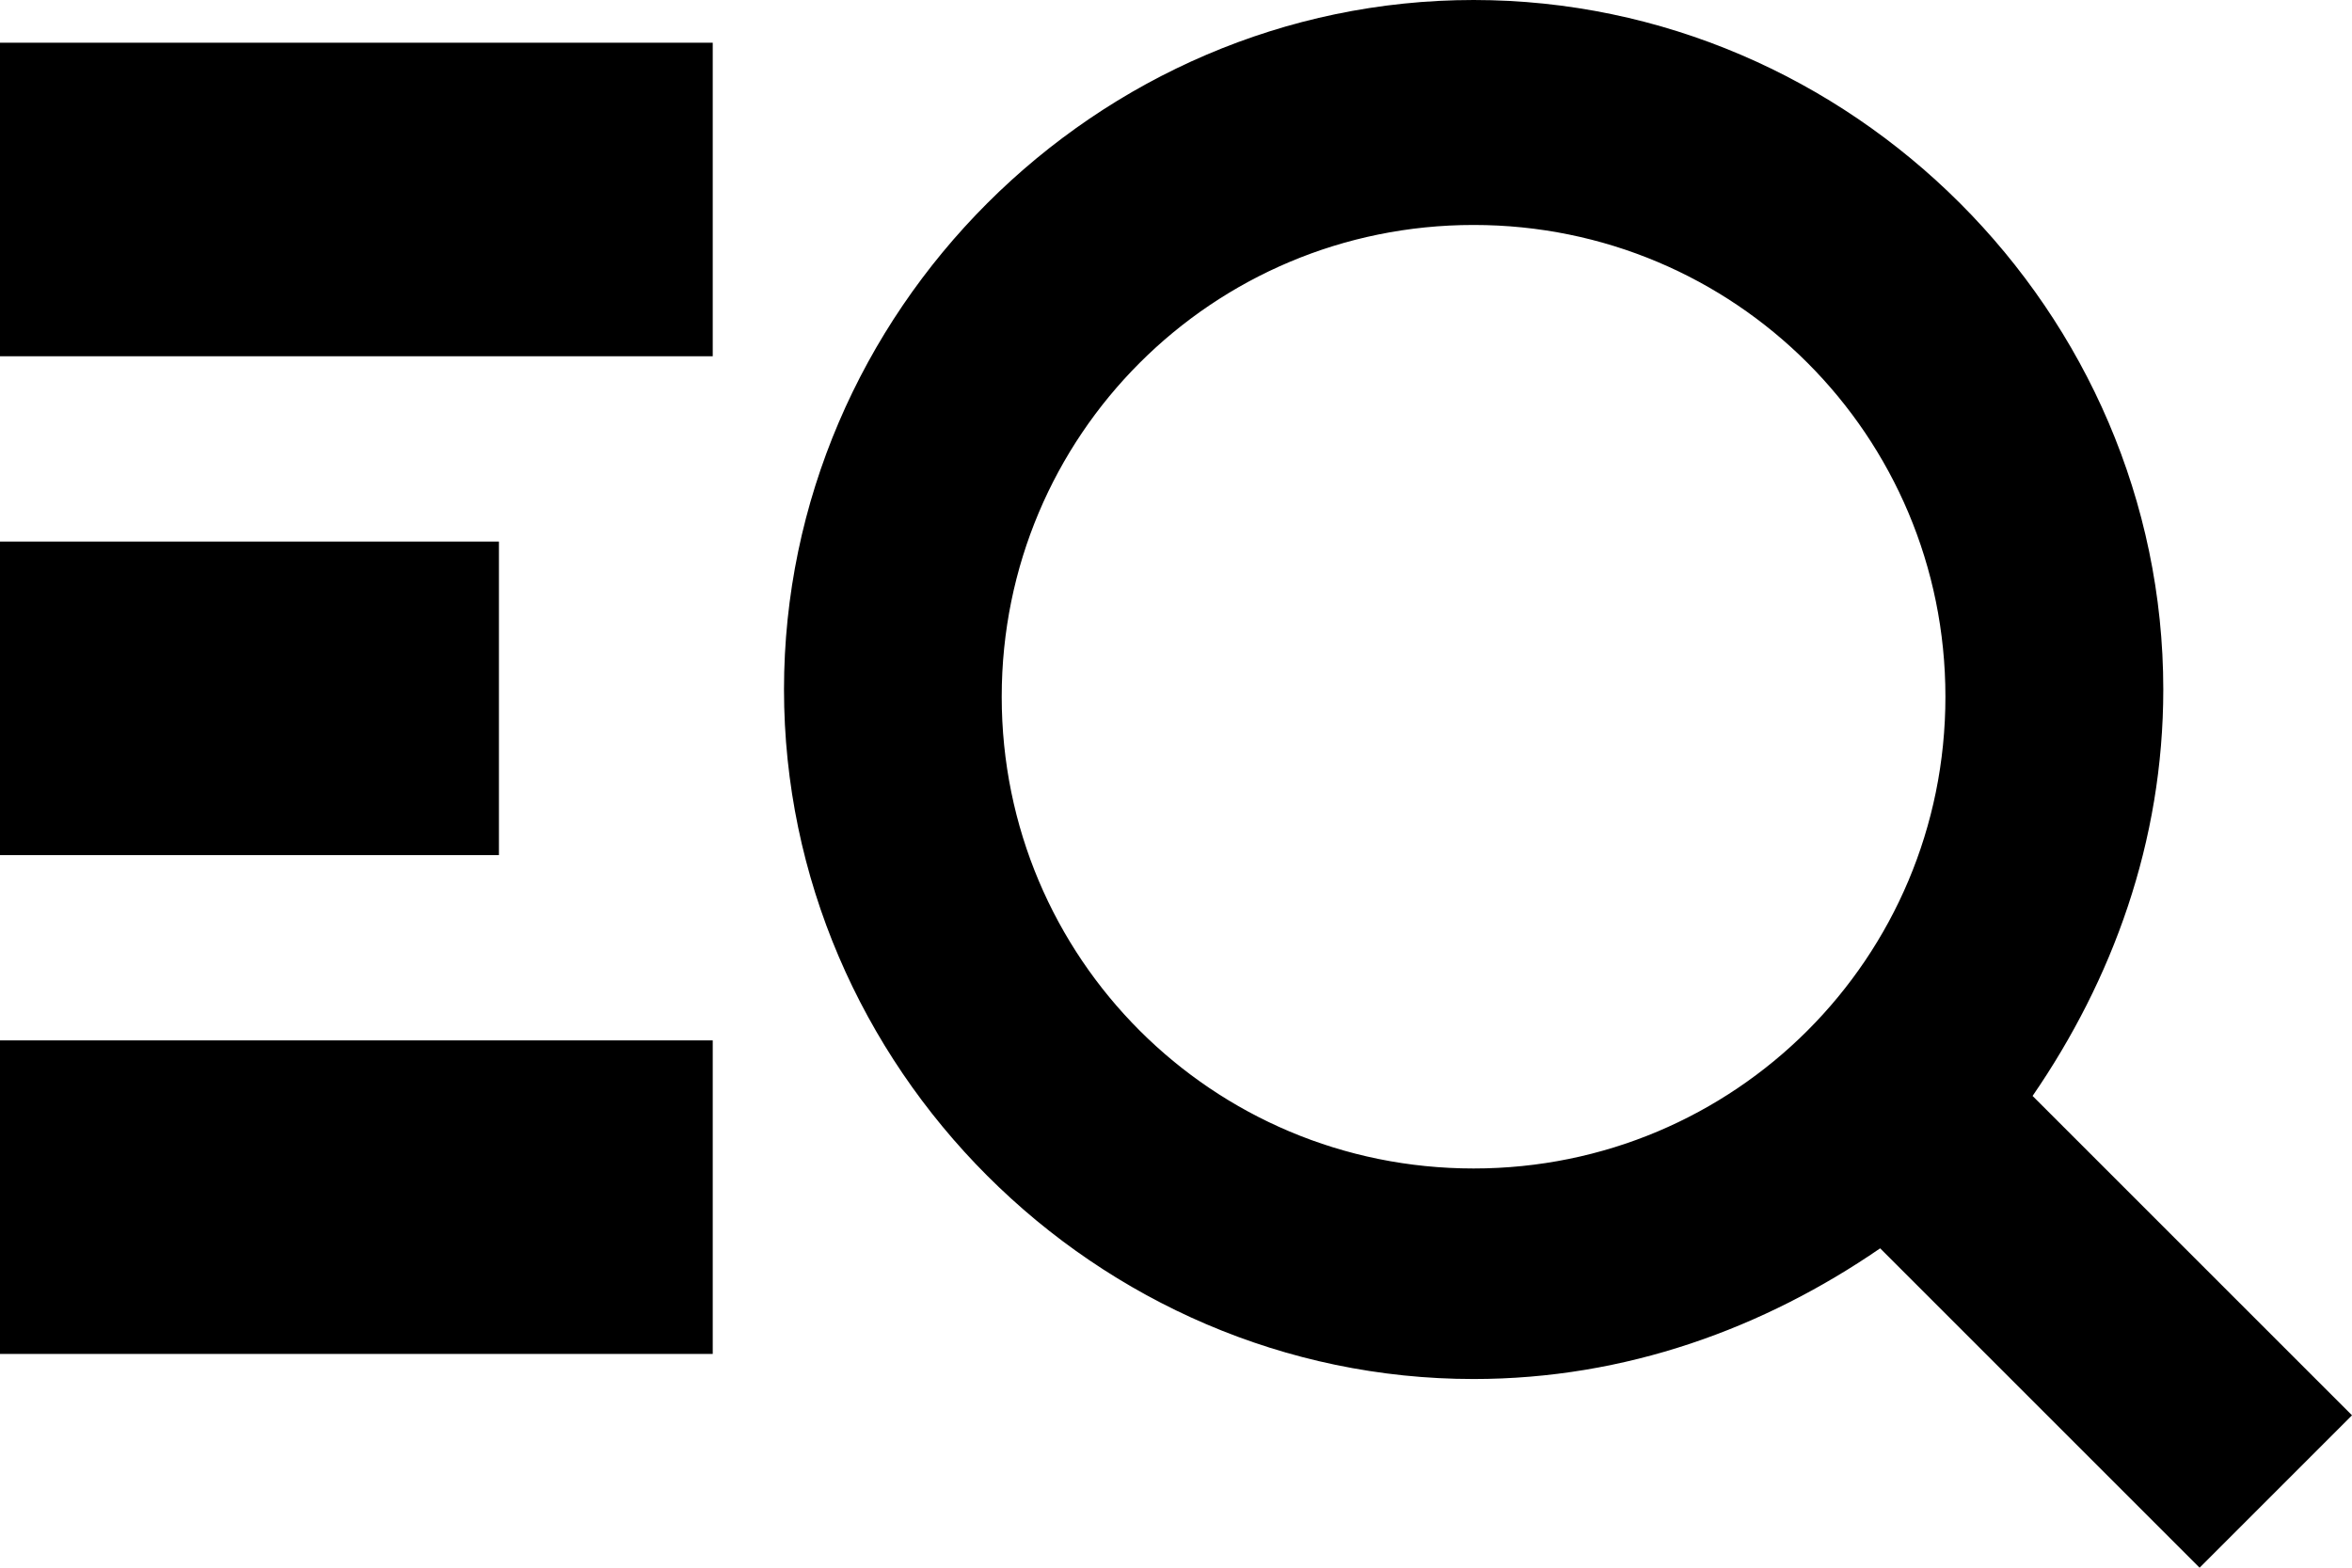
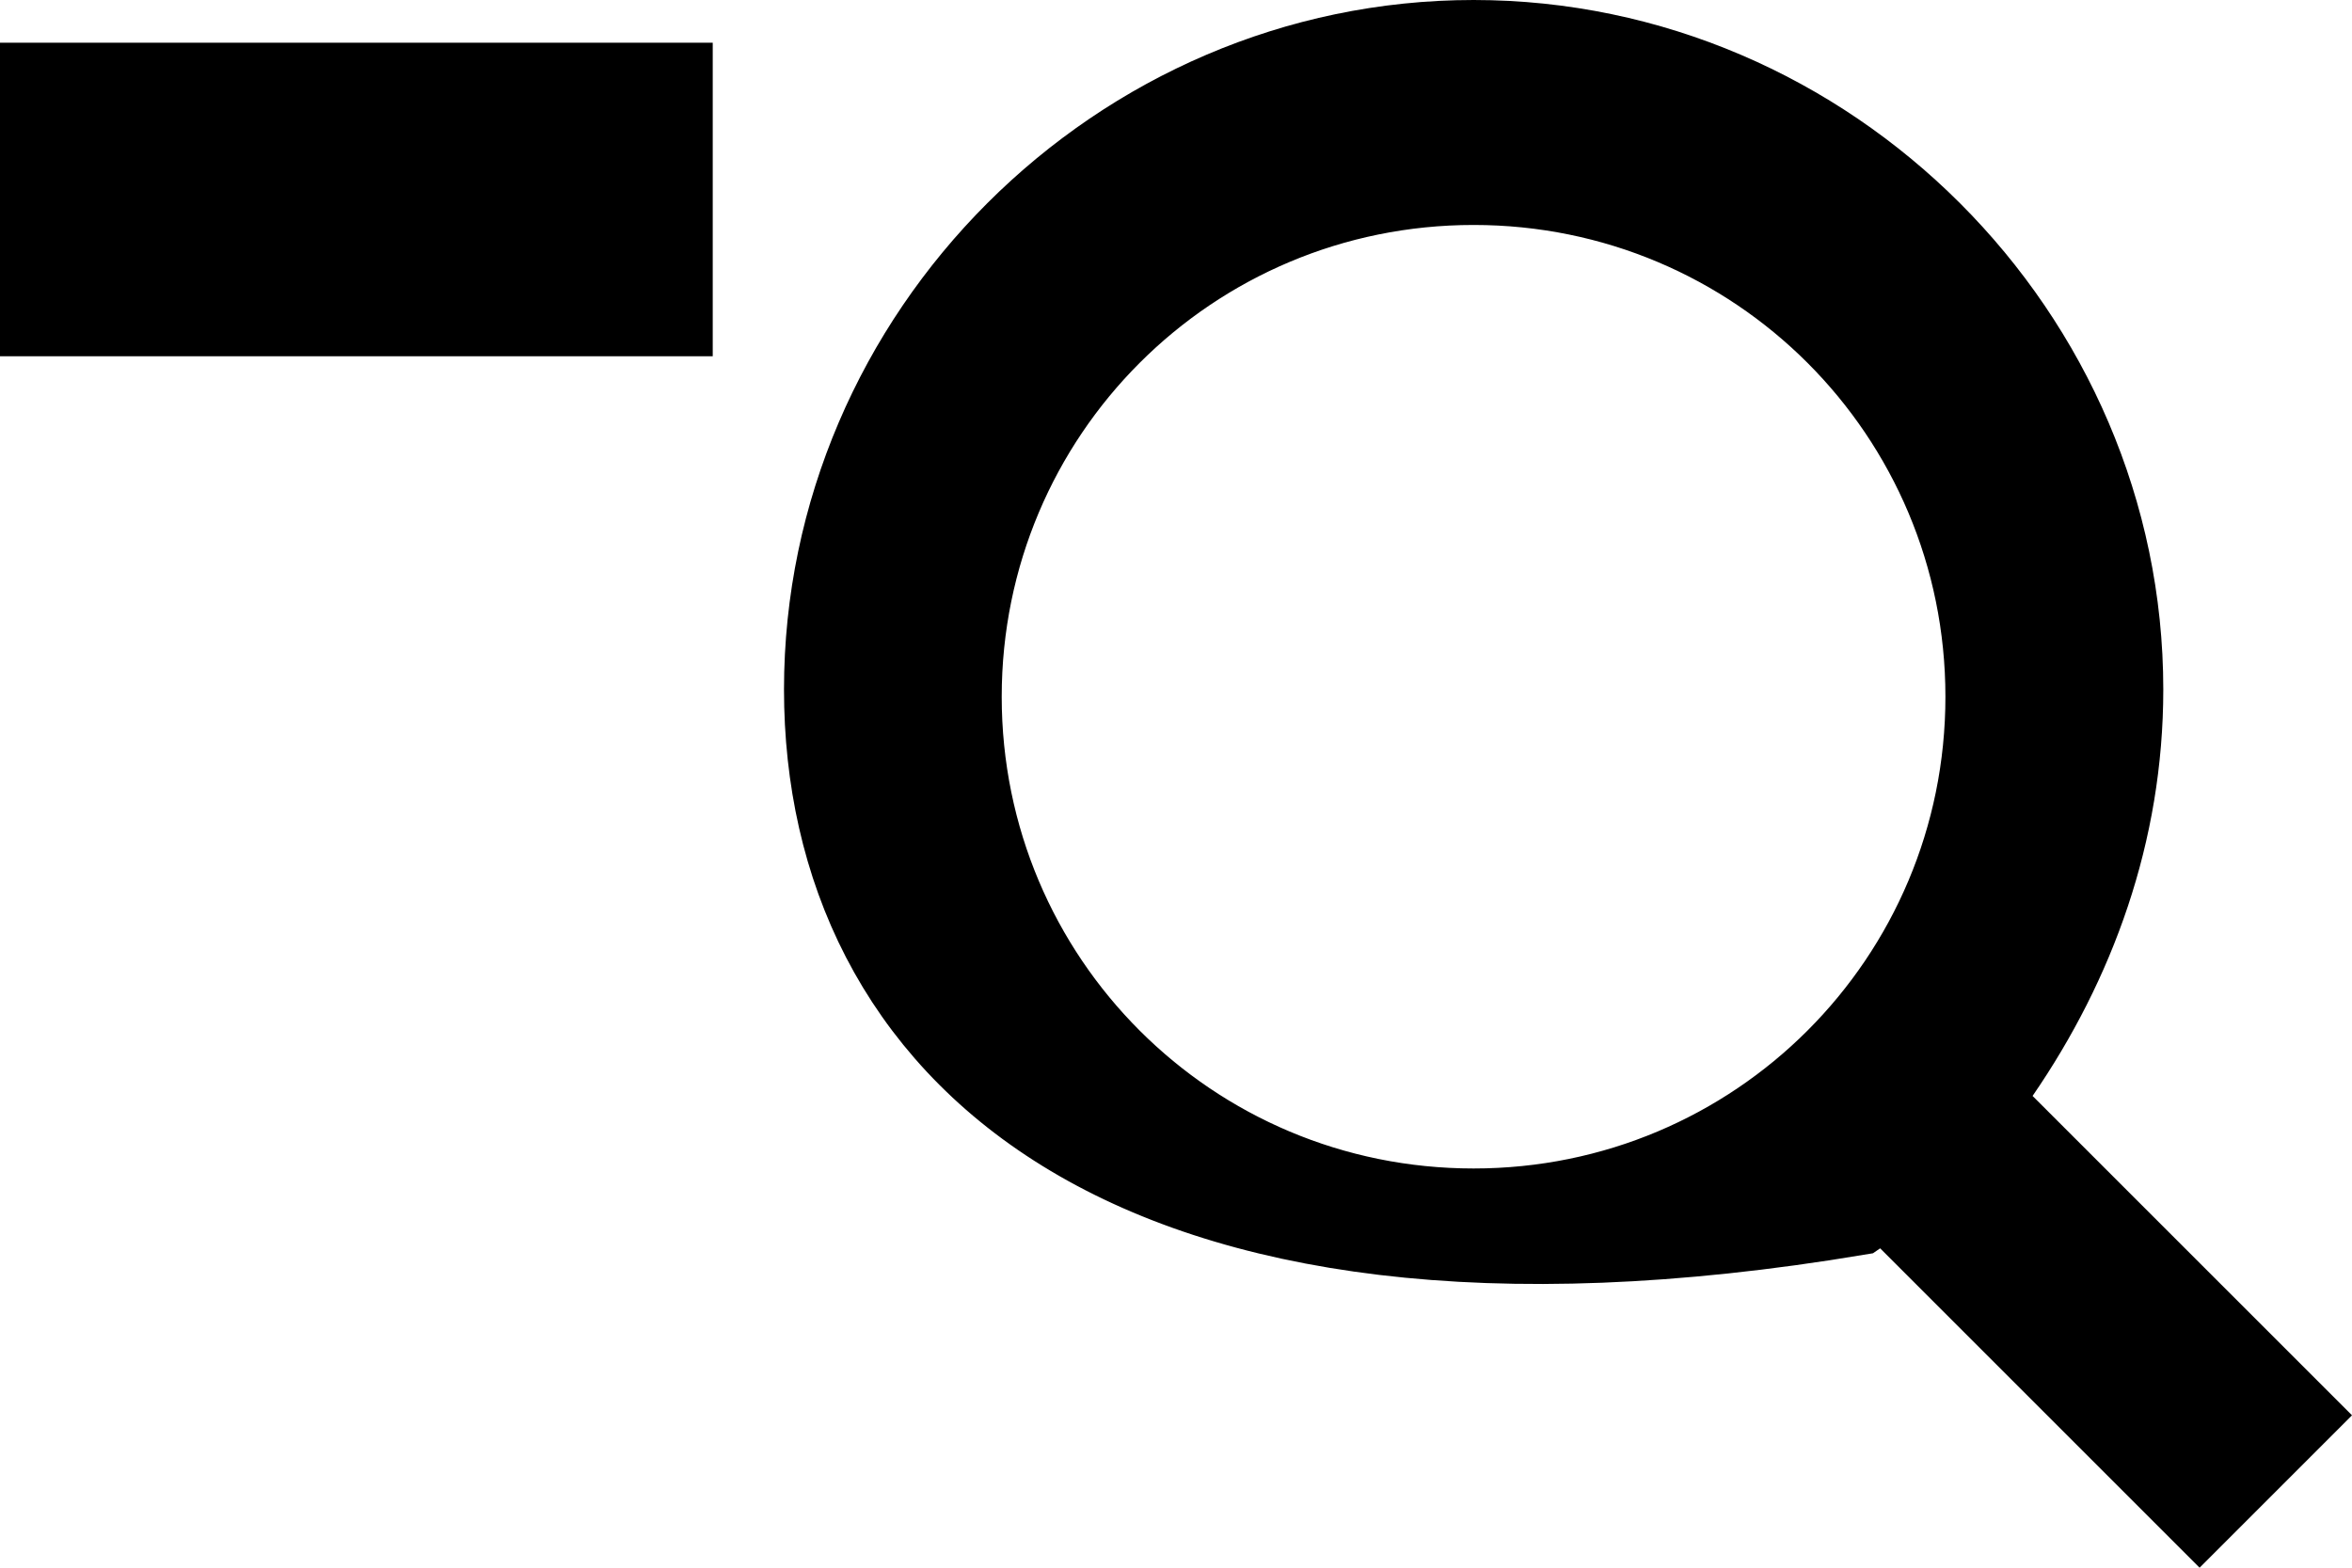
<svg xmlns="http://www.w3.org/2000/svg" width="30" height="20" viewBox="0 0 30 20" fill="none">
-   <path d="M18.796 0.5C23.334 0.5 27.093 4.257 27.093 8.796C27.093 10.625 26.483 12.288 25.514 13.698L25.278 14.041L29.293 18.056L28.056 19.293L24.041 15.278L23.698 15.514C22.288 16.483 20.625 17.093 18.796 17.093C14.257 17.093 10.5 13.334 10.5 8.796C10.5 4.258 14.258 0.5 18.796 0.5ZM18.796 2.37C15.187 2.37 12.277 5.279 12.277 8.889C12.277 12.498 15.187 15.407 18.796 15.407C22.405 15.407 25.314 12.498 25.314 8.889C25.314 5.279 22.405 2.37 18.796 2.37Z" fill="black" stroke="black" />
+   <path d="M18.796 0.5C23.334 0.5 27.093 4.257 27.093 8.796C27.093 10.625 26.483 12.288 25.514 13.698L25.278 14.041L29.293 18.056L28.056 19.293L24.041 15.278L23.698 15.514C14.257 17.093 10.5 13.334 10.5 8.796C10.5 4.258 14.258 0.5 18.796 0.5ZM18.796 2.37C15.187 2.37 12.277 5.279 12.277 8.889C12.277 12.498 15.187 15.407 18.796 15.407C22.405 15.407 25.314 12.498 25.314 8.889C25.314 5.279 22.405 2.37 18.796 2.37Z" fill="black" stroke="black" />
  <line y1="2.545" x2="9.091" y2="2.545" stroke="black" stroke-width="4" />
-   <line y1="8.909" x2="6.364" y2="8.909" stroke="black" stroke-width="4" />
-   <line y1="15.273" x2="9.091" y2="15.273" stroke="black" stroke-width="4" />
</svg>